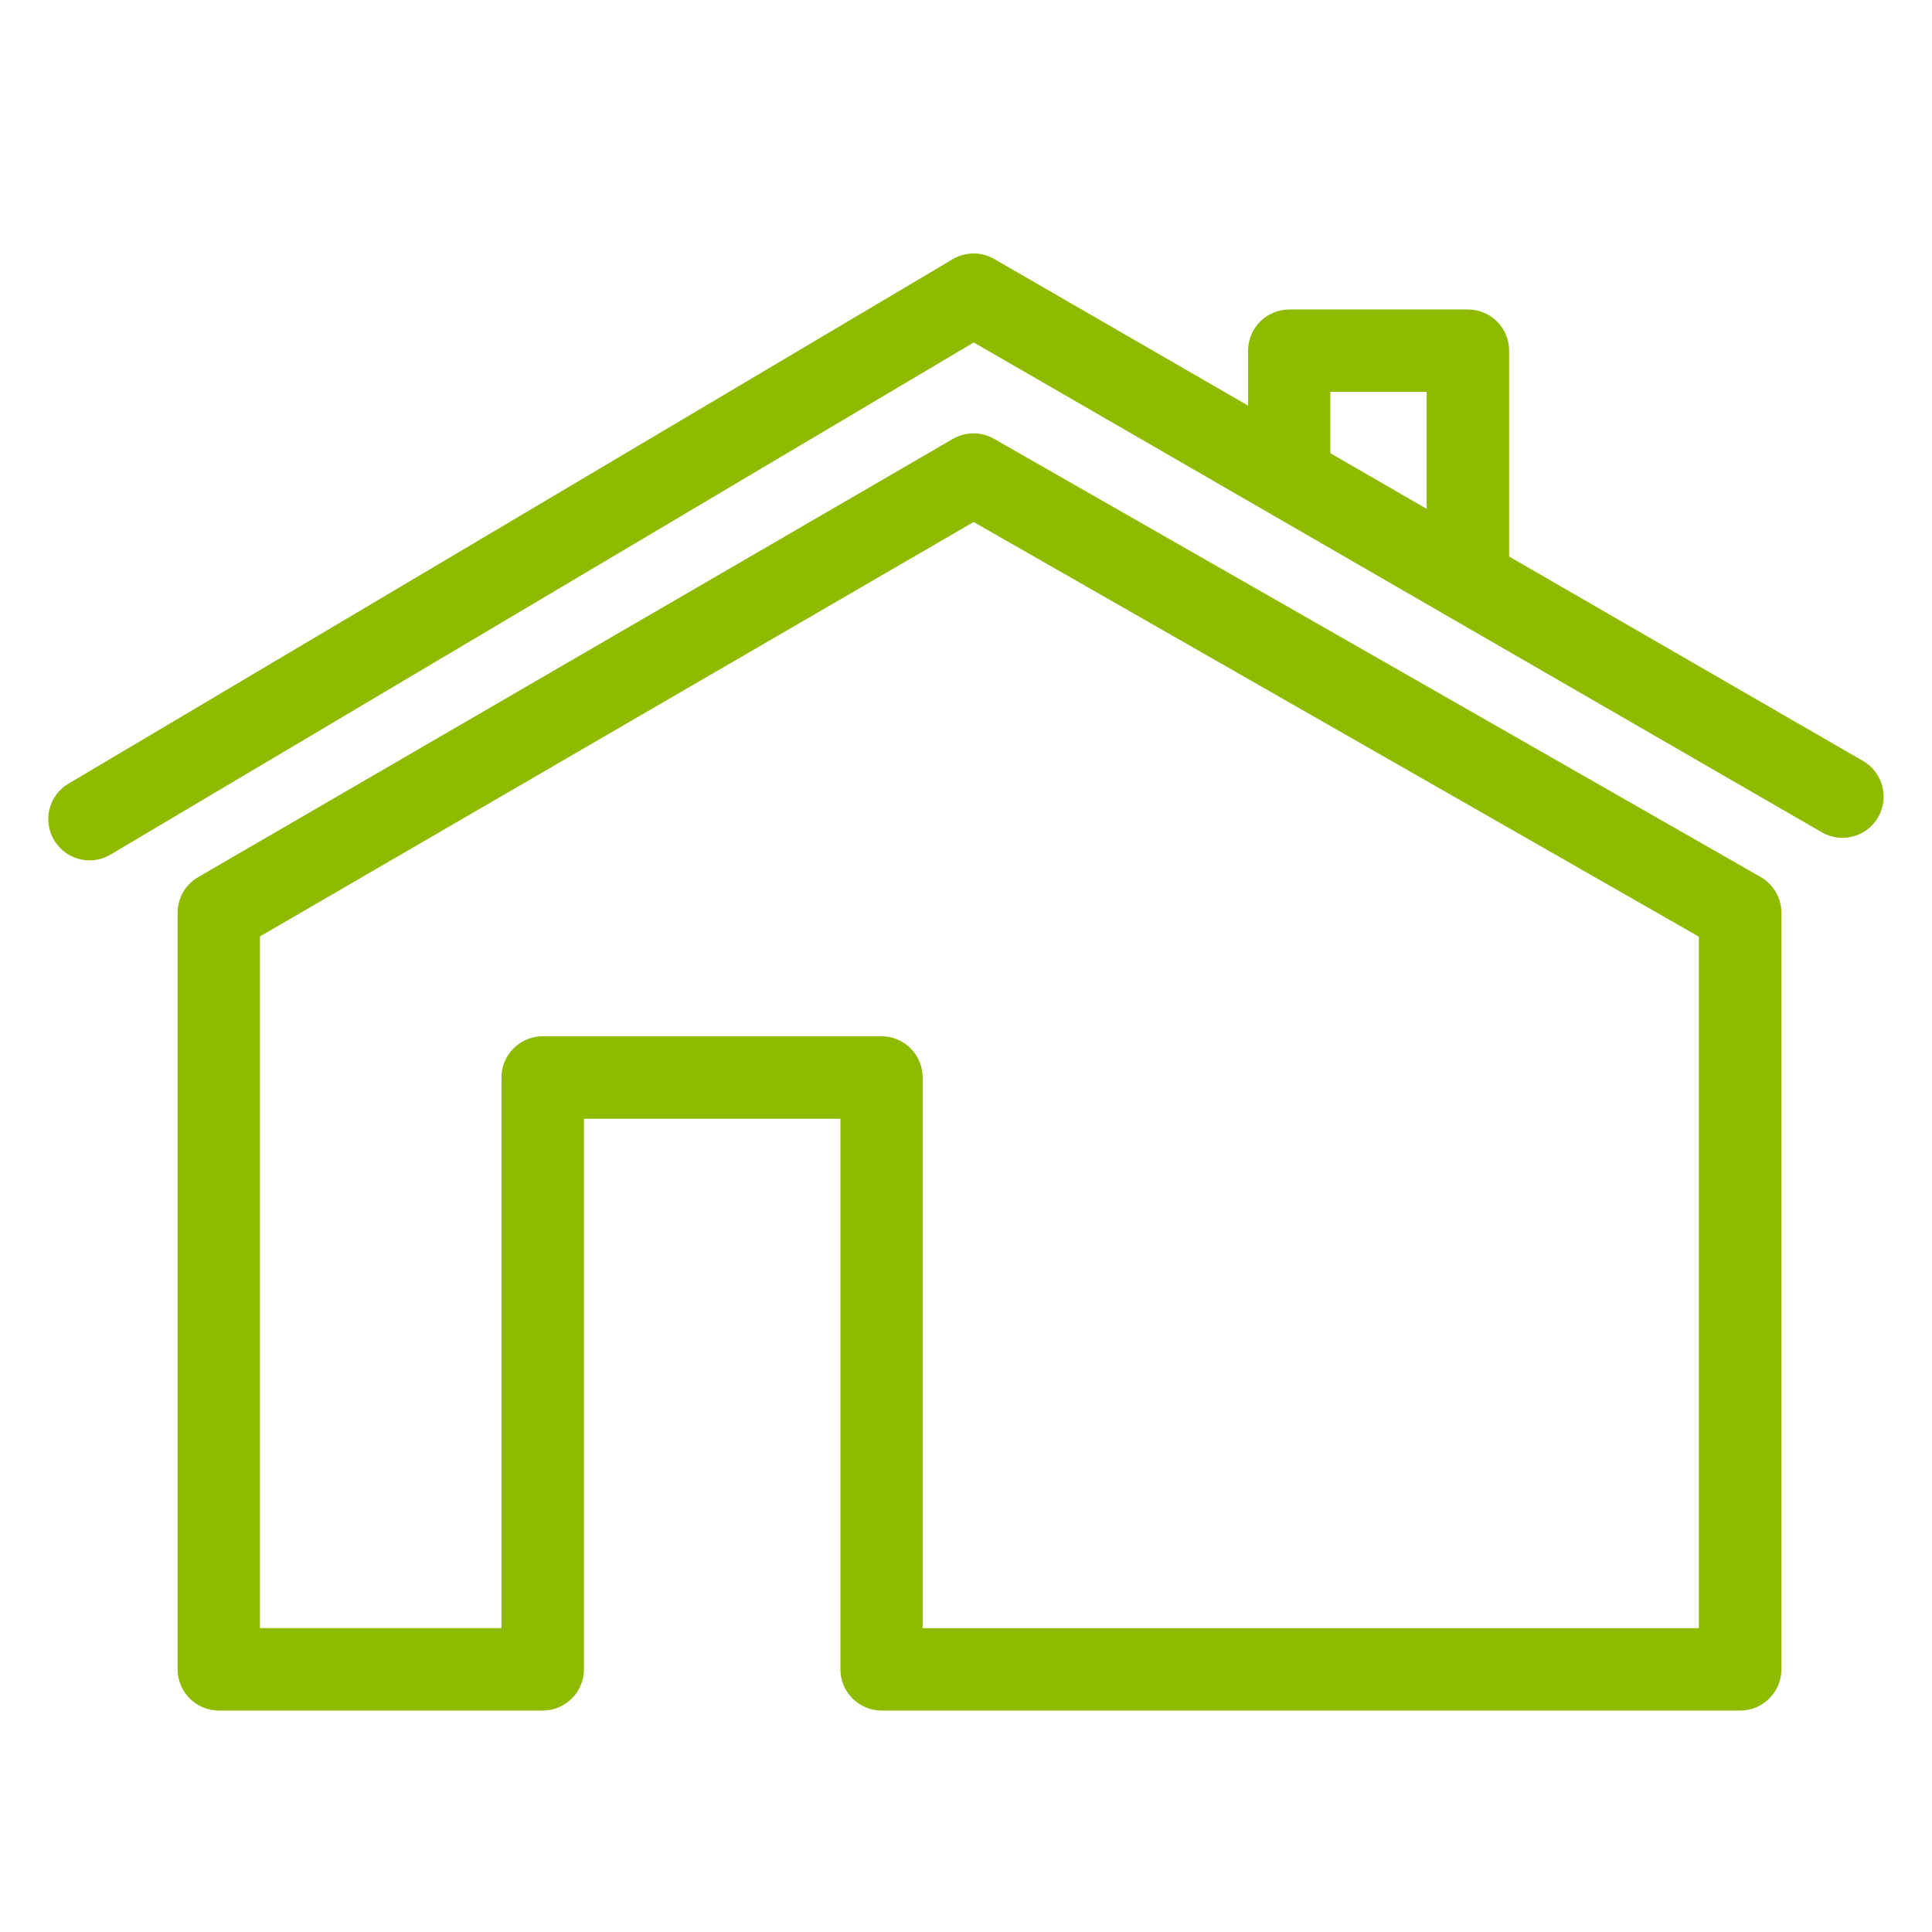
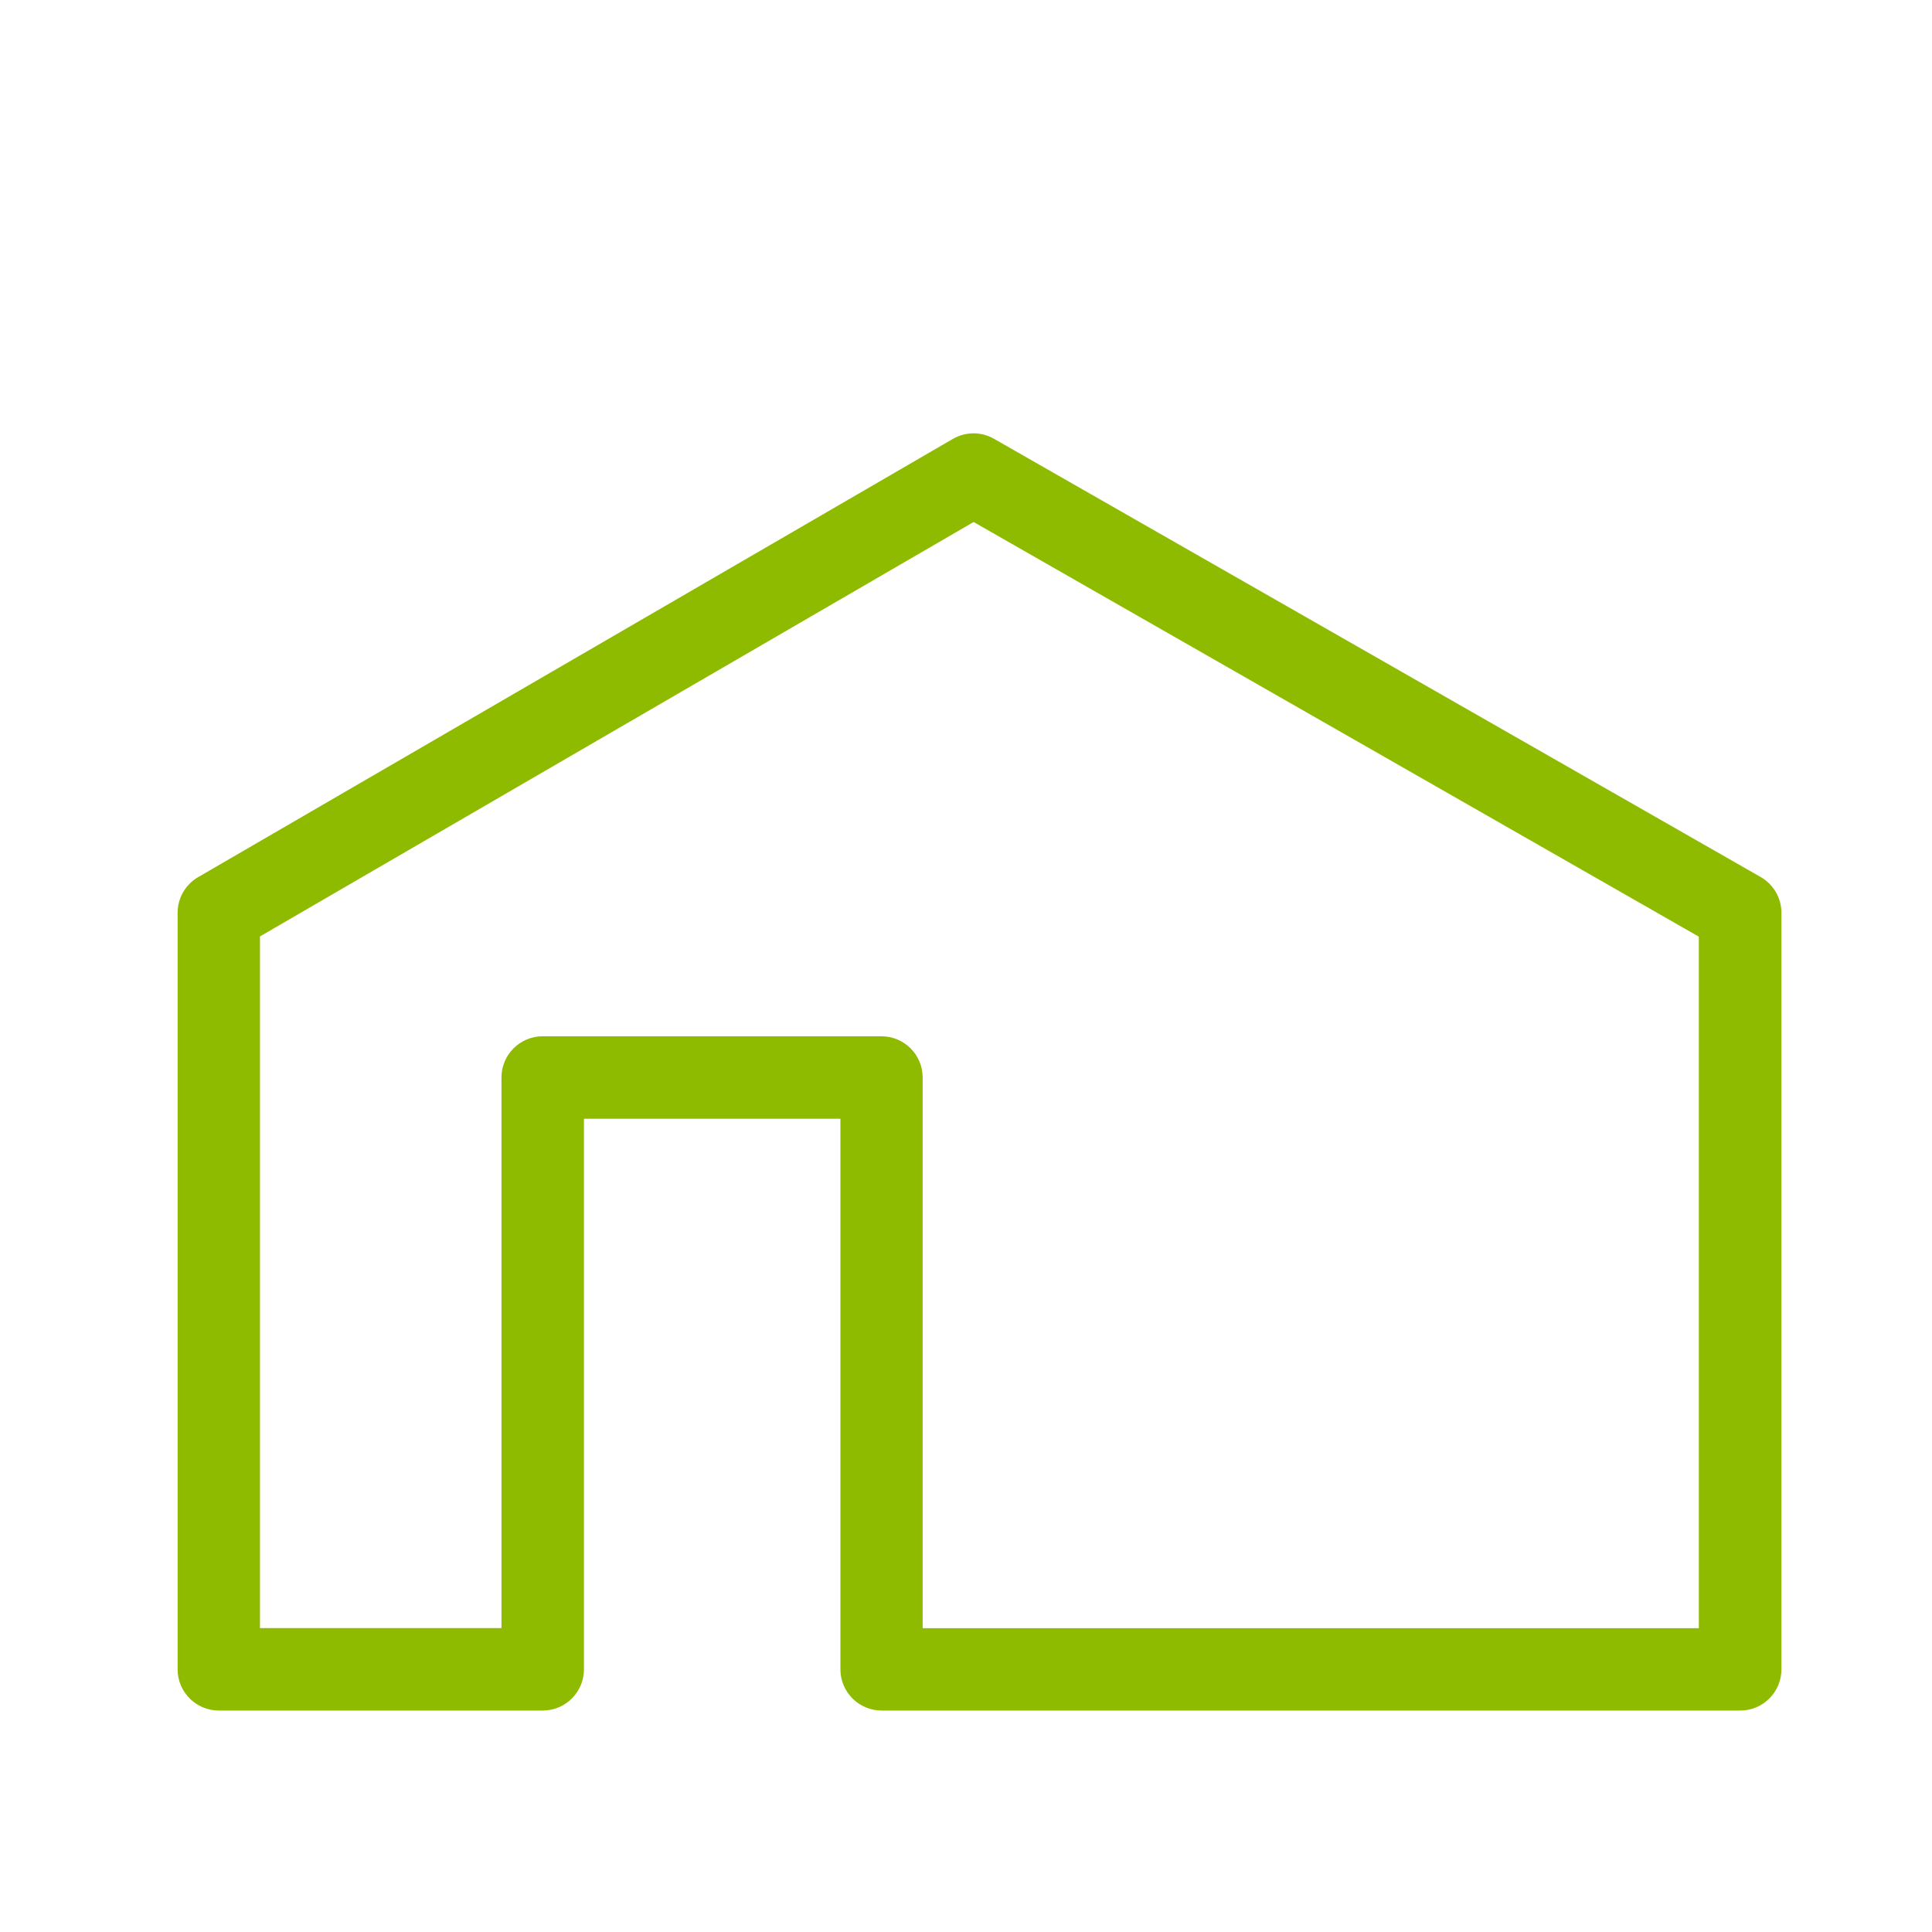
<svg xmlns="http://www.w3.org/2000/svg" id="Capa_1" data-name="Capa 1" viewBox="0 0 160 160">
  <defs>
    <style>
      .cls-1 {
        fill: #8ebb00;
        stroke-width: 0px;
      }
    </style>
  </defs>
  <path class="cls-1" d="m144.11,141.66h-71.1c-1.88,0-3.41-1.53-3.41-3.41v-45.6h-21.24v45.6c0,1.88-1.53,3.41-3.41,3.41h-26.83c-1.88,0-3.41-1.53-3.41-3.41v-62.66c0-1.22.65-2.34,1.7-2.95l62.5-36.29c1.05-.61,2.35-.62,3.41-.01l63.49,36.29c1.06.61,1.72,1.74,1.72,2.96v62.66c0,1.88-1.53,3.41-3.41,3.41Zm-67.69-6.82h64.27v-57.27l-60.06-34.34-59.1,34.32v57.28h20v-45.6c0-1.88,1.53-3.41,3.41-3.41h28.06c1.88,0,3.41,1.53,3.41,3.41v45.6Z" />
-   <path class="cls-1" d="m154.29,63.02l-29.31-16.93v-17.05c0-1.88-1.53-3.41-3.41-3.41h-14.8c-1.88,0-3.41,1.53-3.41,3.41v4.55l-21.02-12.14c-1.07-.62-2.39-.61-3.45.02L5.67,64.9c-1.62.96-2.16,3.05-1.19,4.68.64,1.07,1.77,1.67,2.94,1.67.59,0,1.19-.15,1.74-.48L80.64,28.36l70.24,40.57c1.63.94,3.72.38,4.66-1.25.94-1.63.38-3.72-1.25-4.66Zm-44.12-30.57h7.98v9.69l-7.98-4.61v-5.08Z" />
</svg>